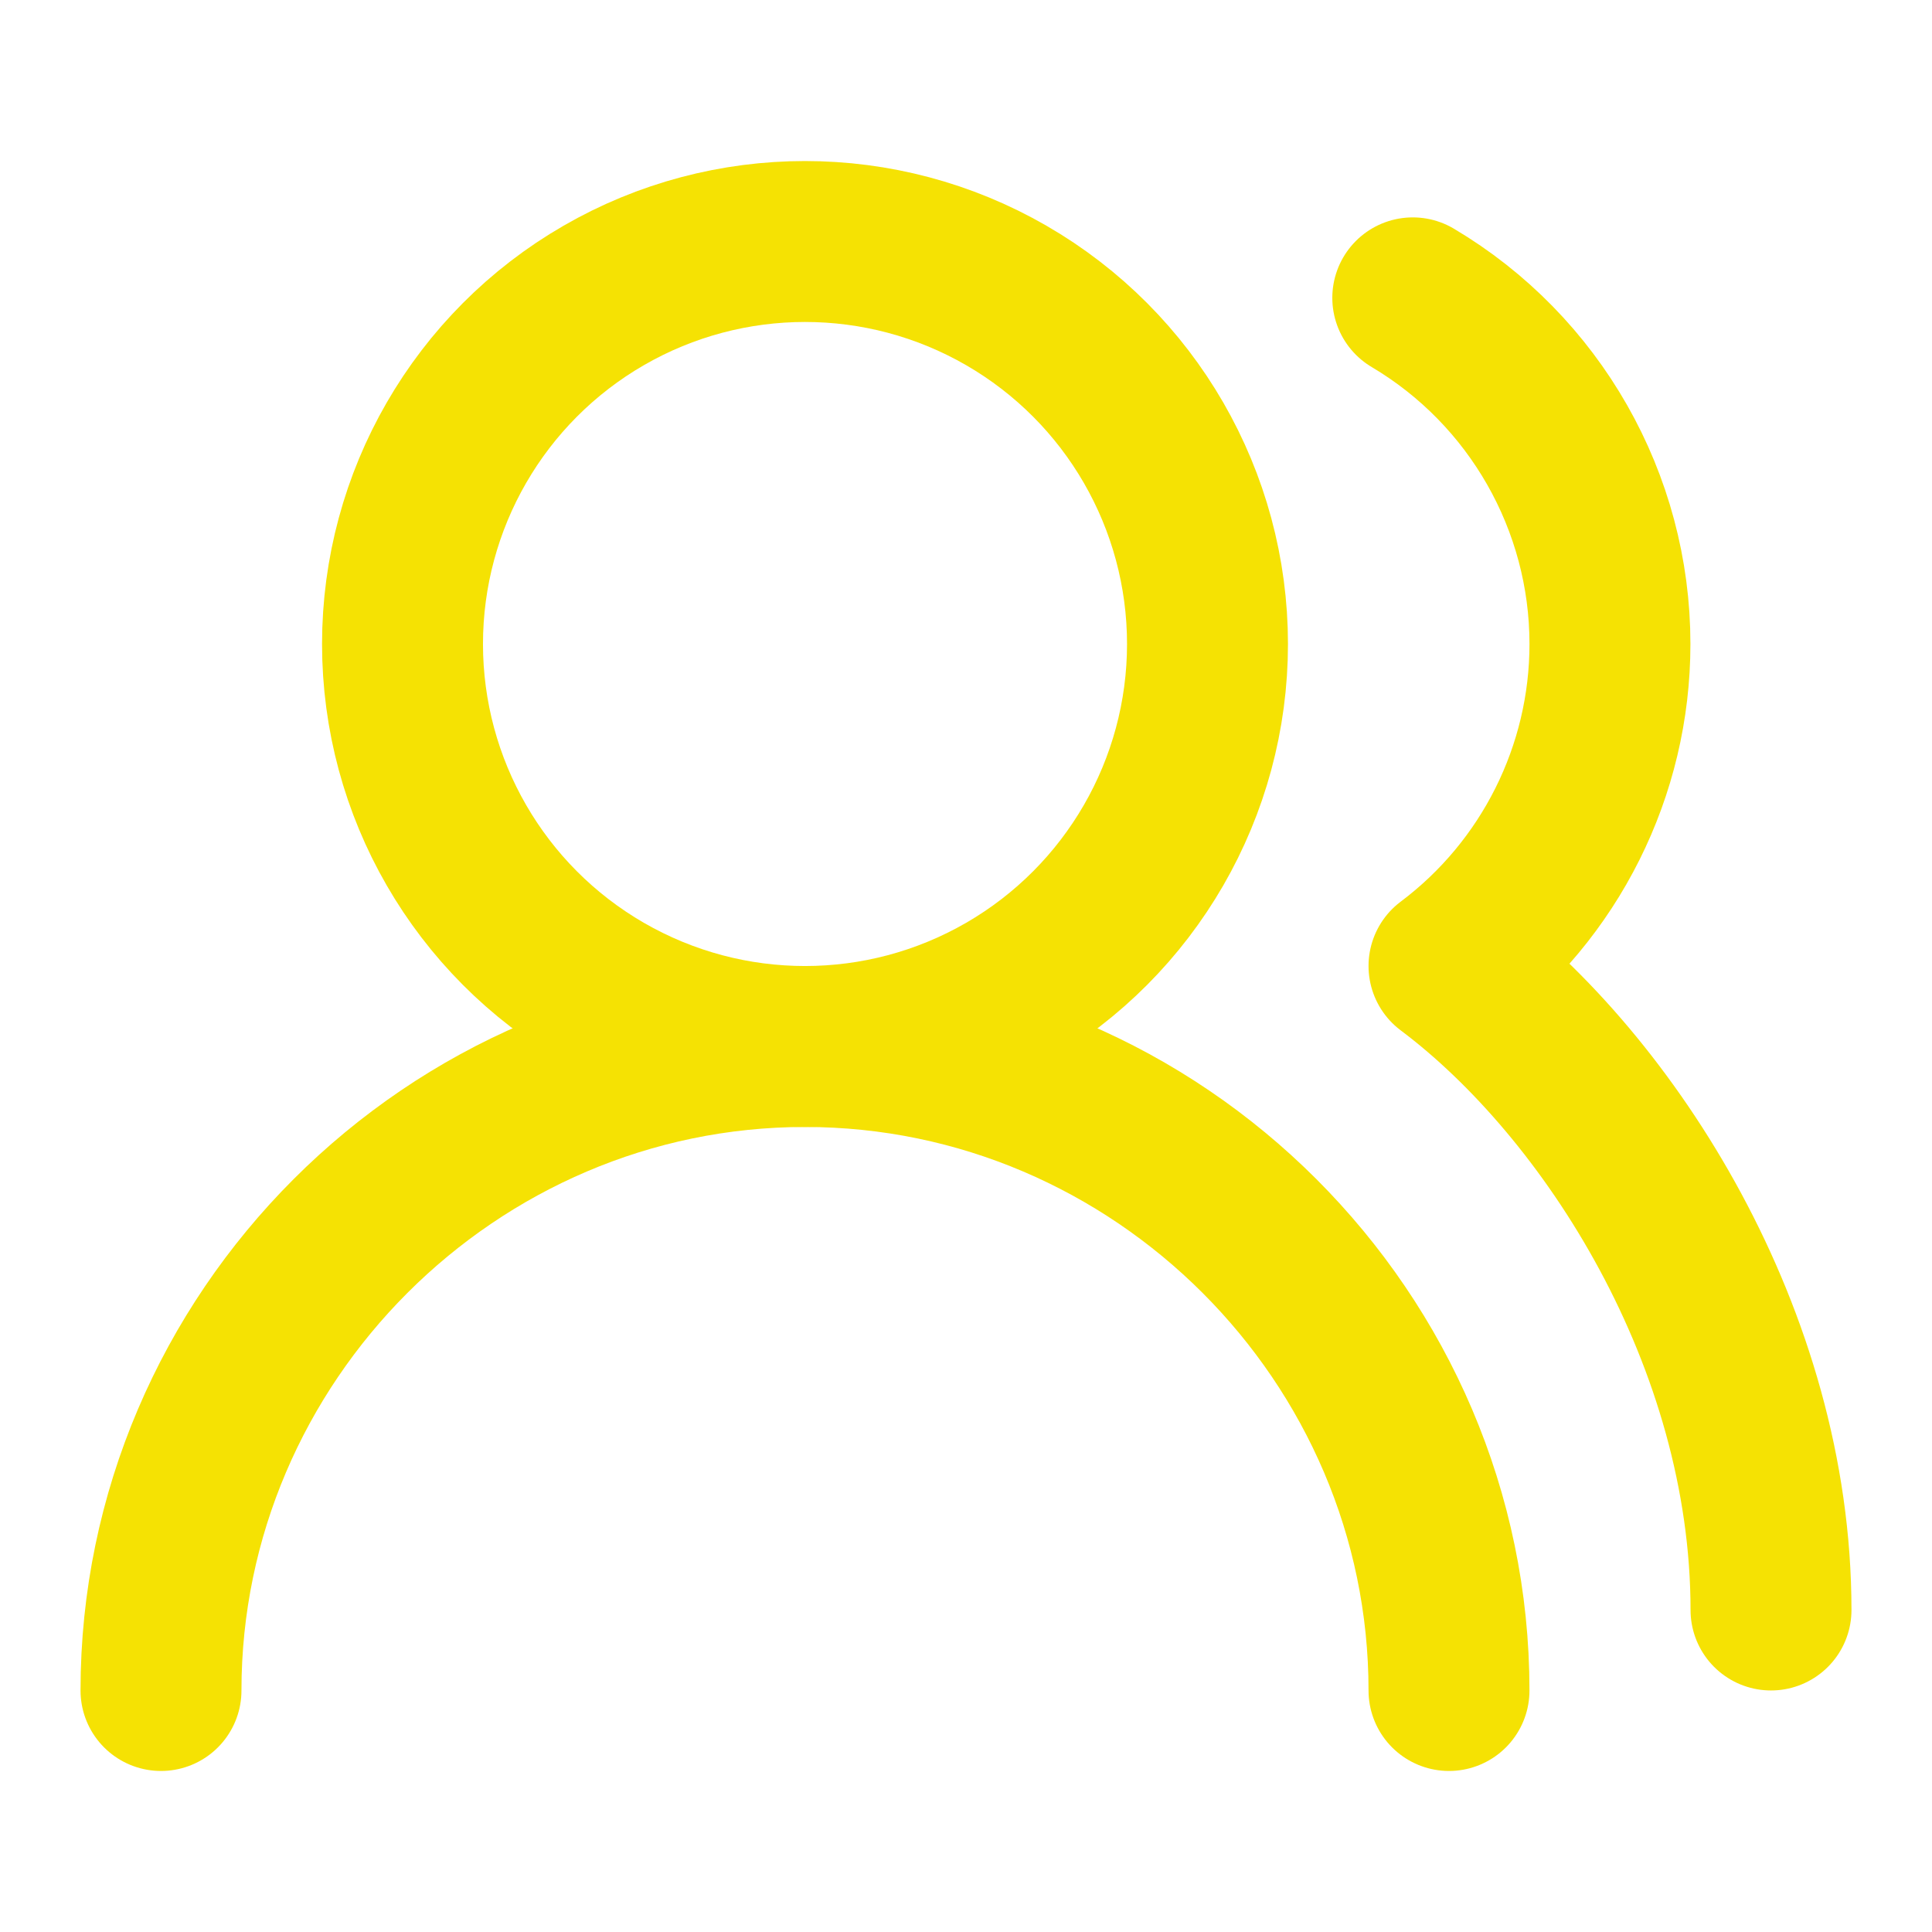
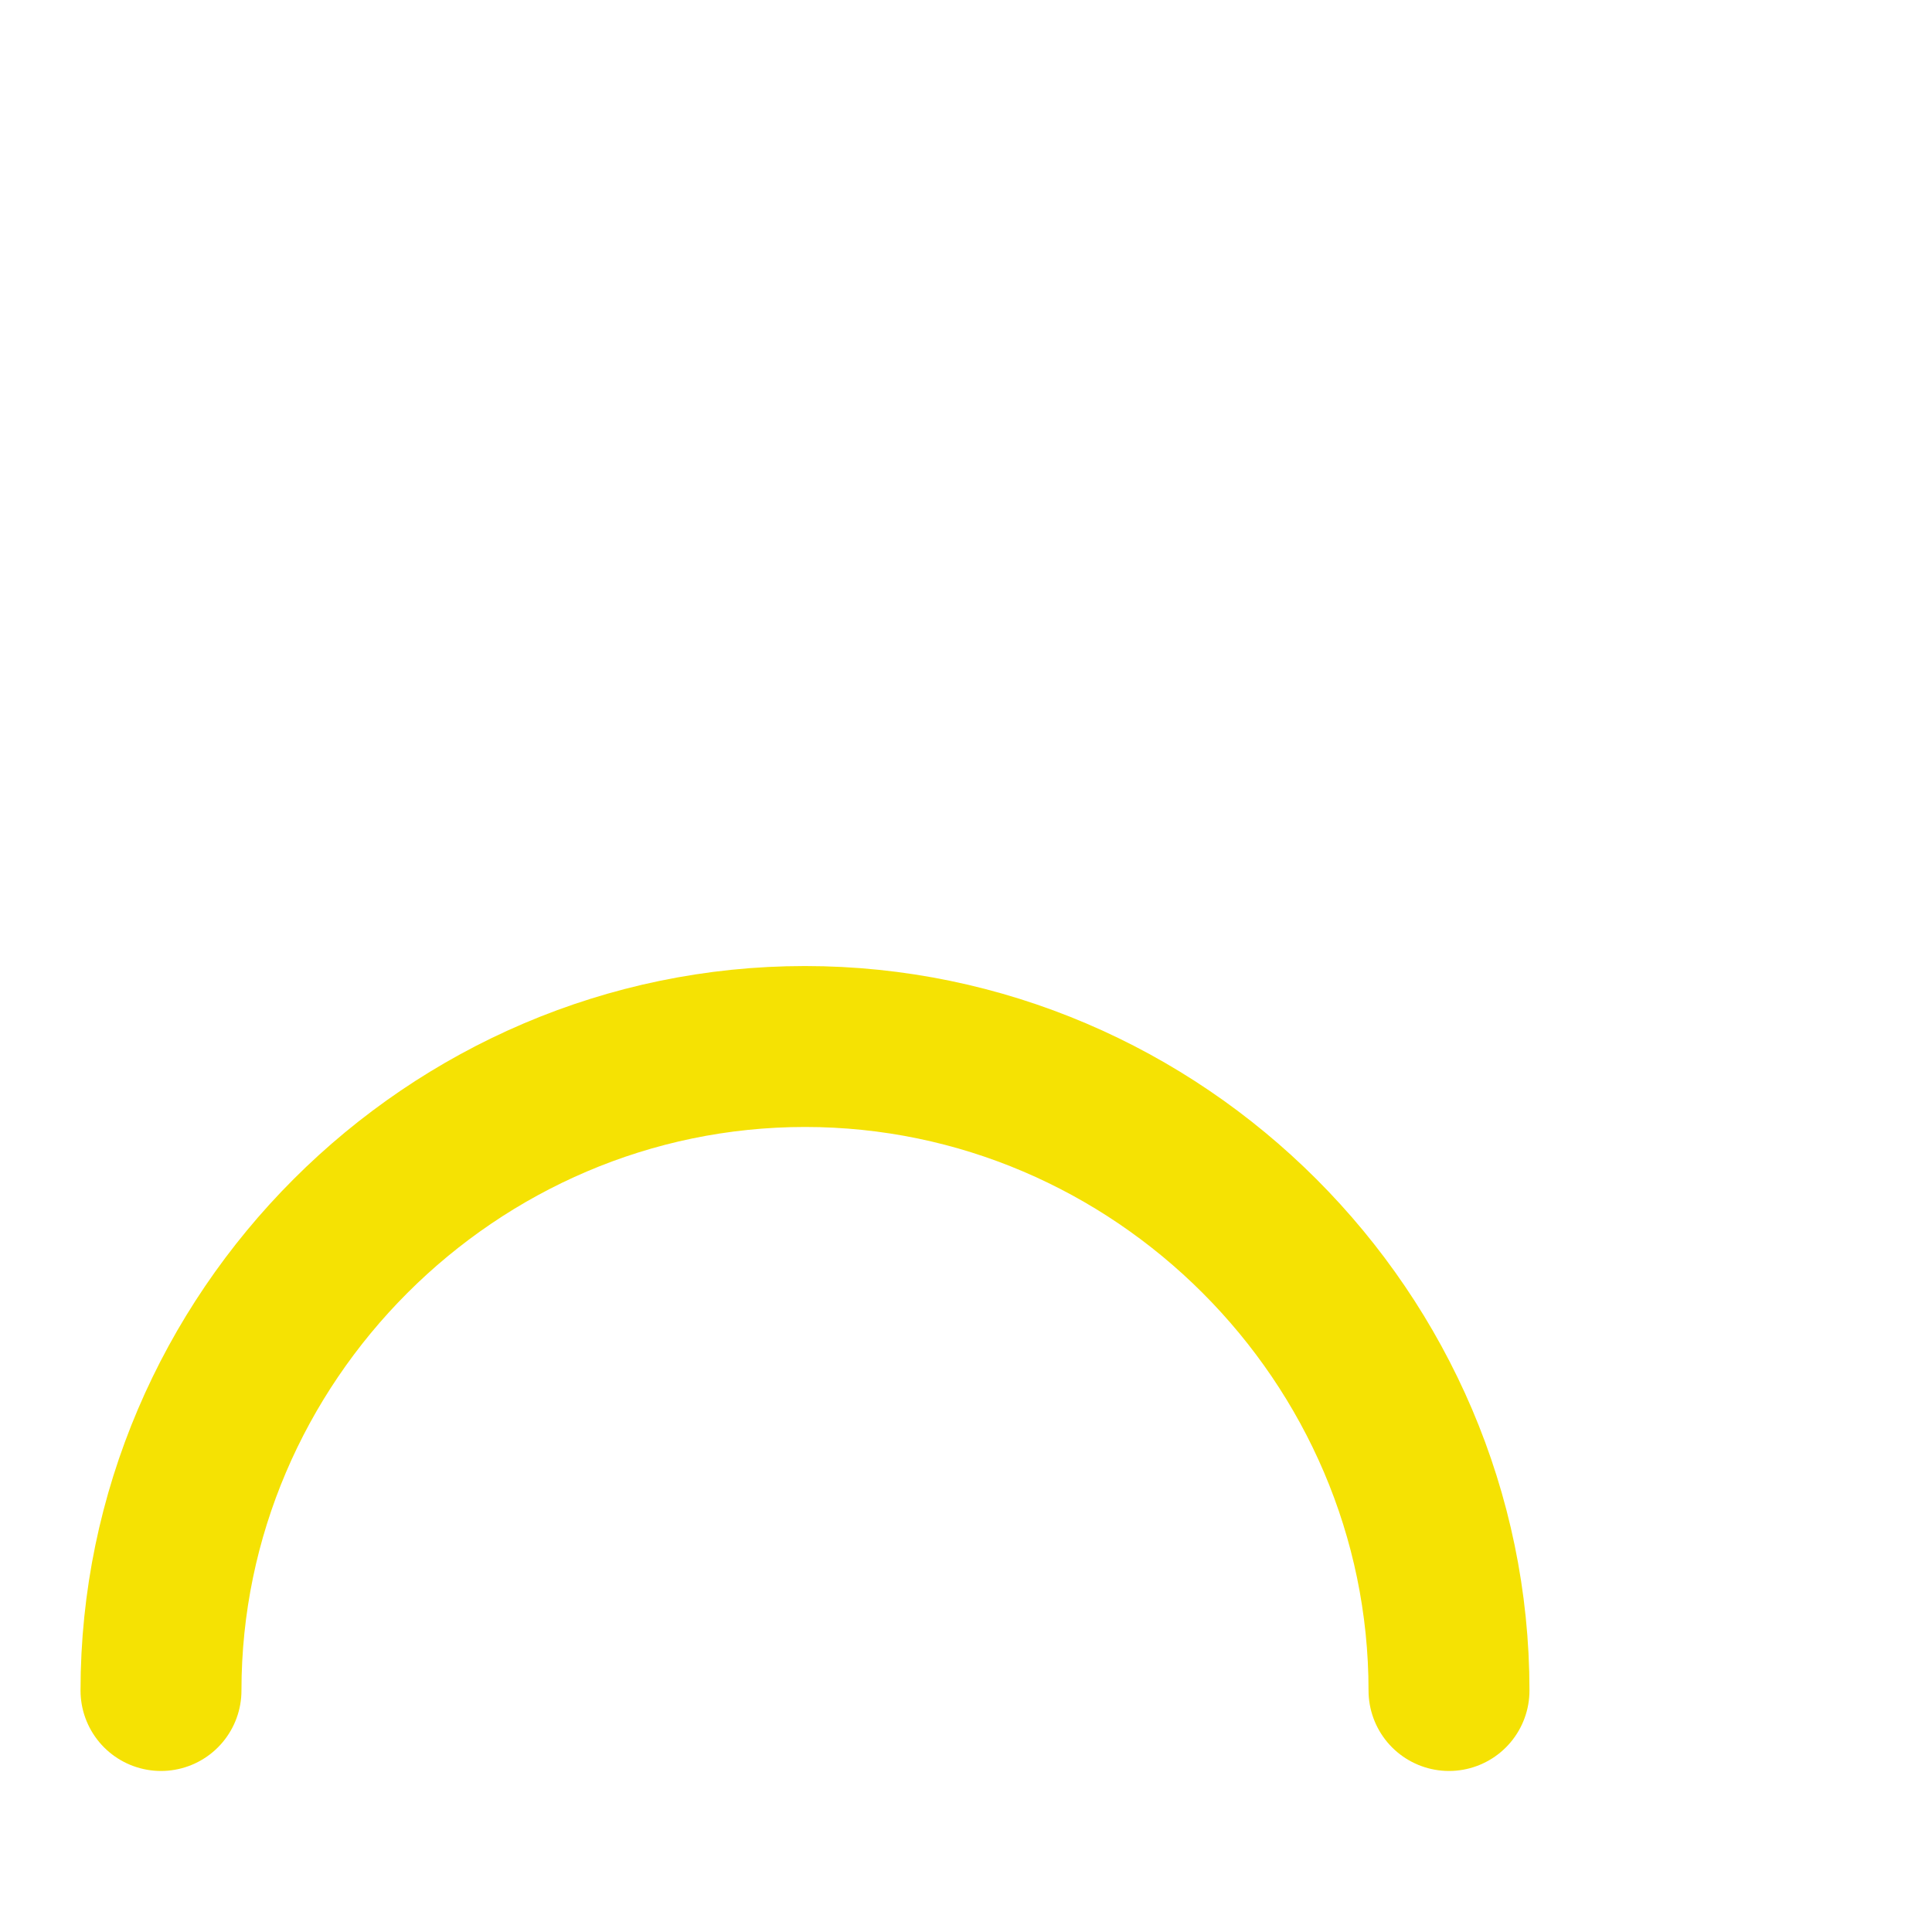
<svg xmlns="http://www.w3.org/2000/svg" width="100%" height="100%" viewBox="0 0 100 100" version="1.1" xml:space="preserve" style="fill-rule:evenodd;clip-rule:evenodd;stroke-linecap:round;stroke-linejoin:round;">
  <path d="M75,87.5c0,-18.286 -15.047,-33.333 -33.333,-33.333c-18.286,-0 -33.334,15.047 -33.334,33.333" style="fill:none;fill-rule:nonzero;stroke:#f5e203;stroke-width:8.33px;" />
-   <circle cx="41.667" cy="33.333" r="20.833" style="fill:none;stroke:#f5e203;stroke-width:8.33px;" />
-   <path d="M91.667,83.333c-0,-14.041 -8.334,-27.083 -16.667,-33.333c5.24,-3.932 8.331,-10.113 8.331,-16.665c-0,-7.347 -3.887,-14.17 -10.206,-17.918" style="fill:none;fill-rule:nonzero;stroke:#f5e203;stroke-width:8.33px;" />
</svg>